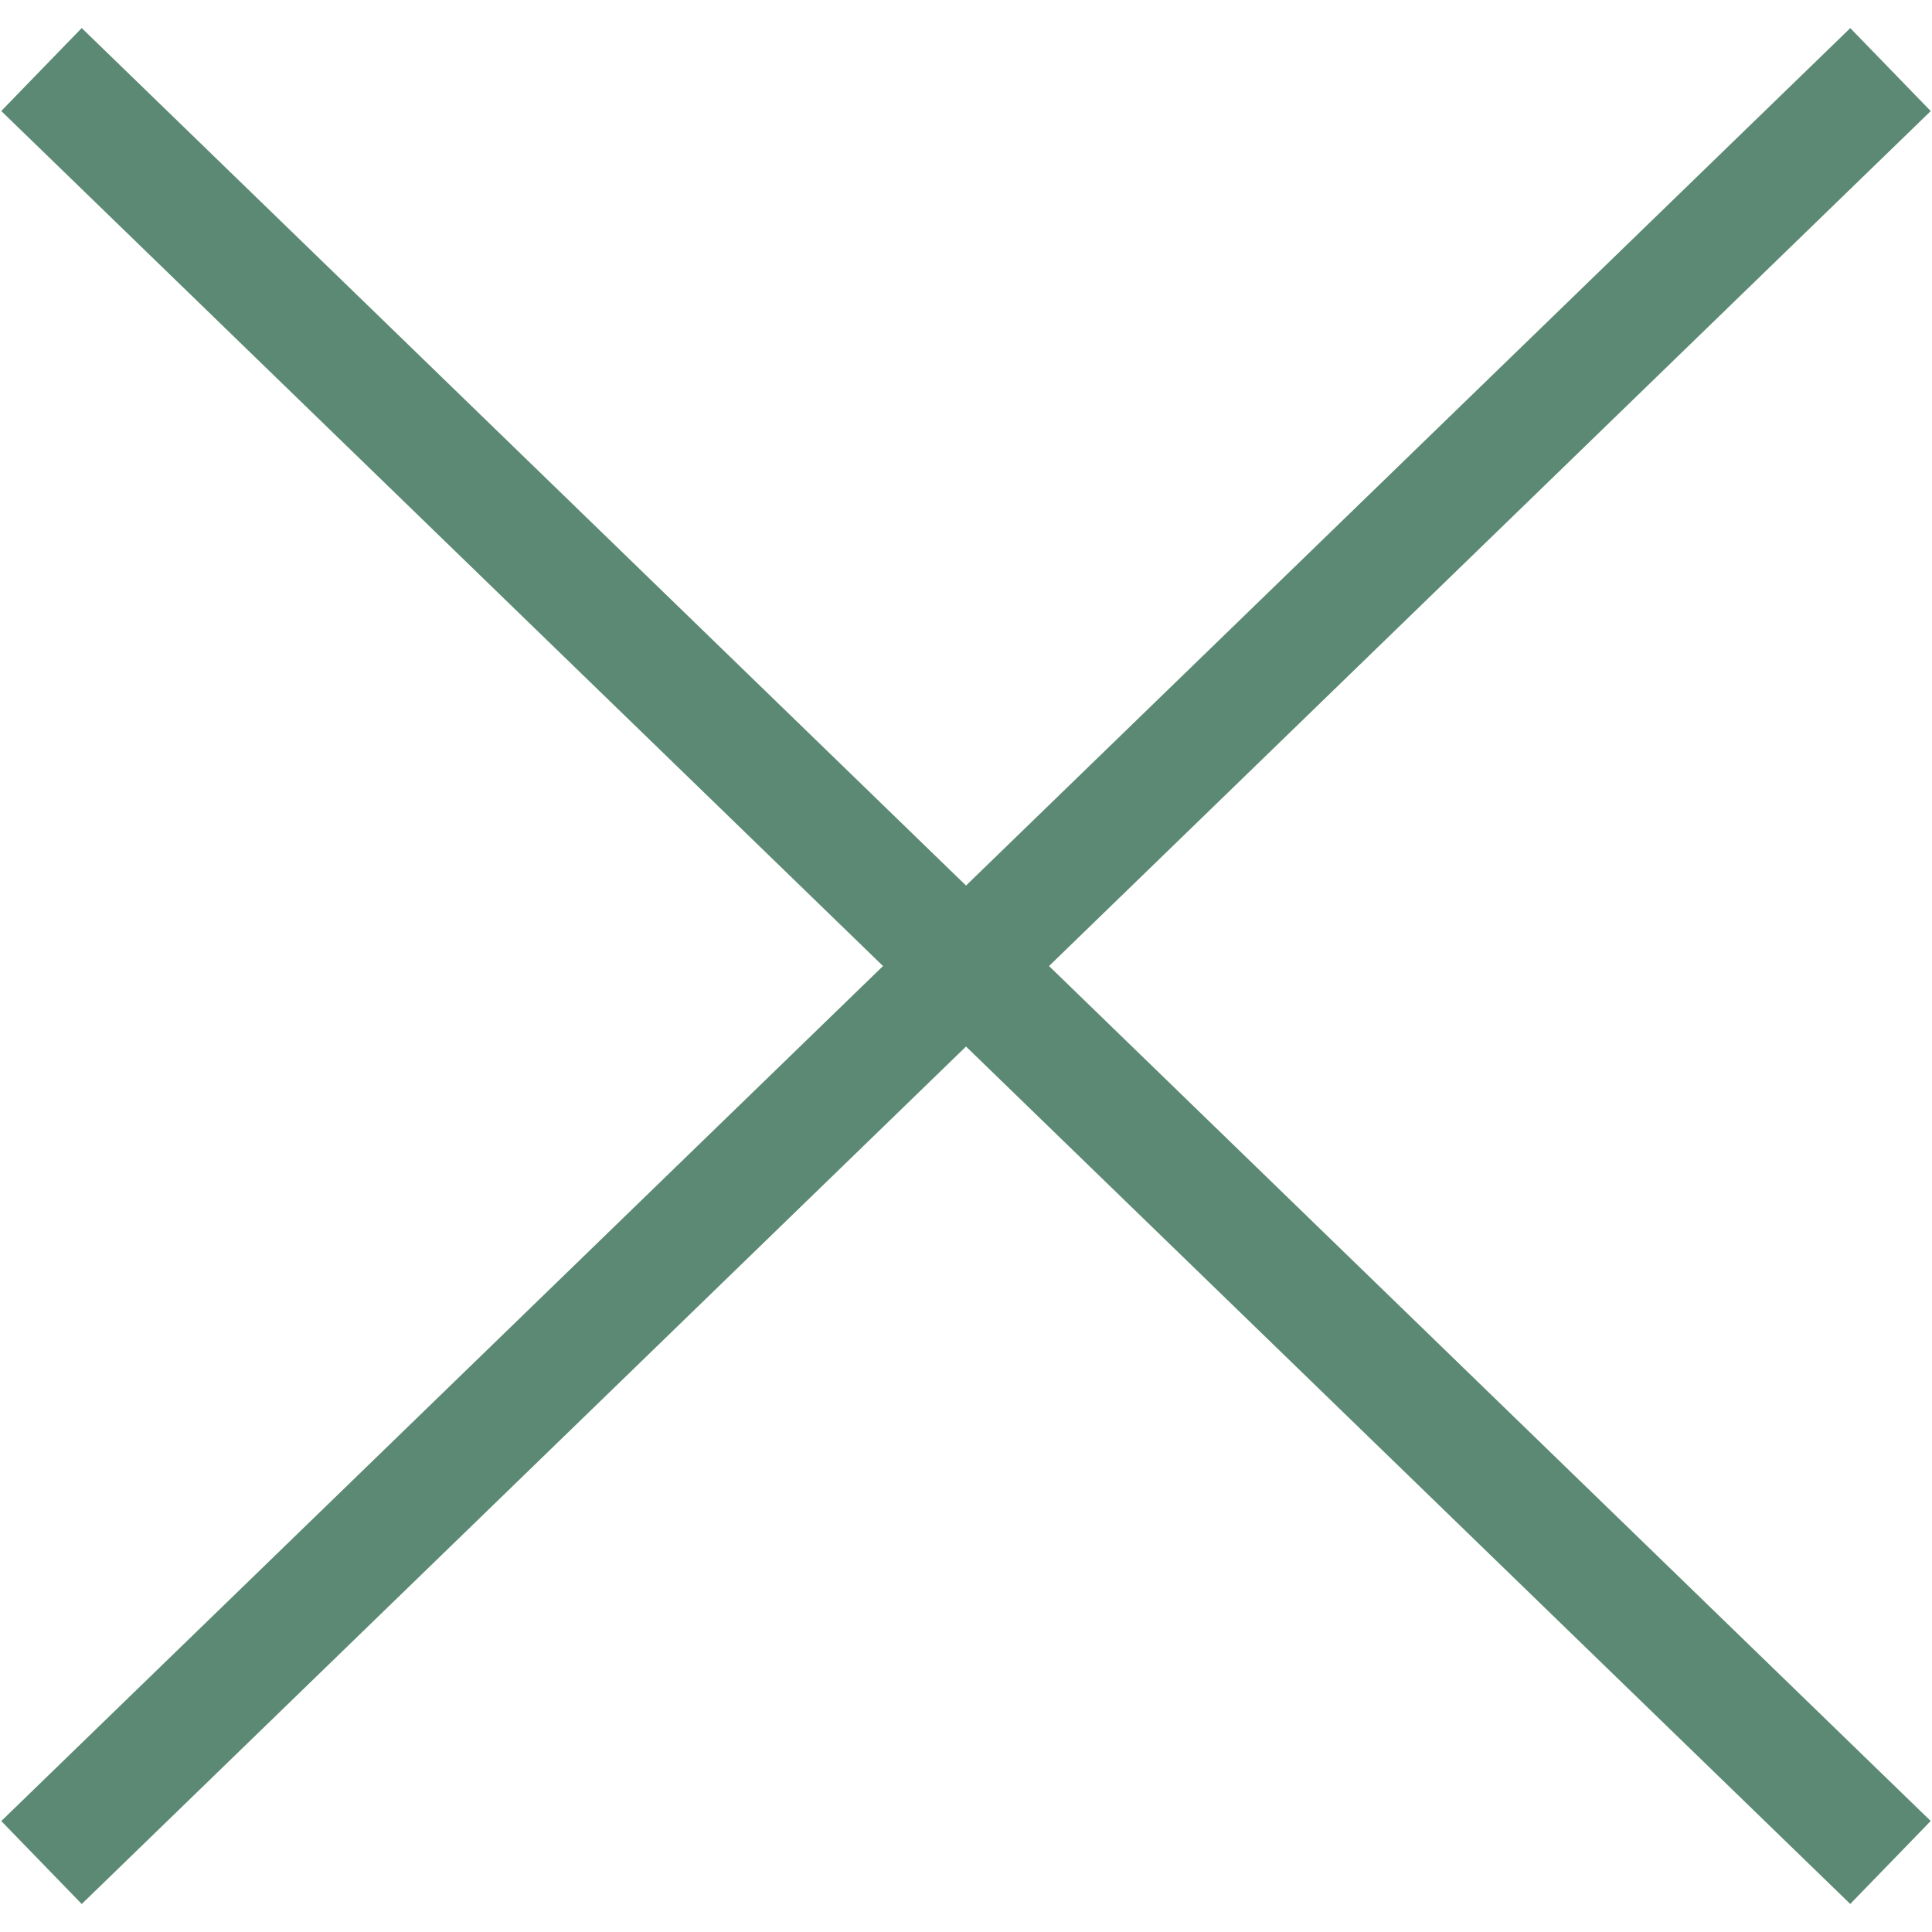
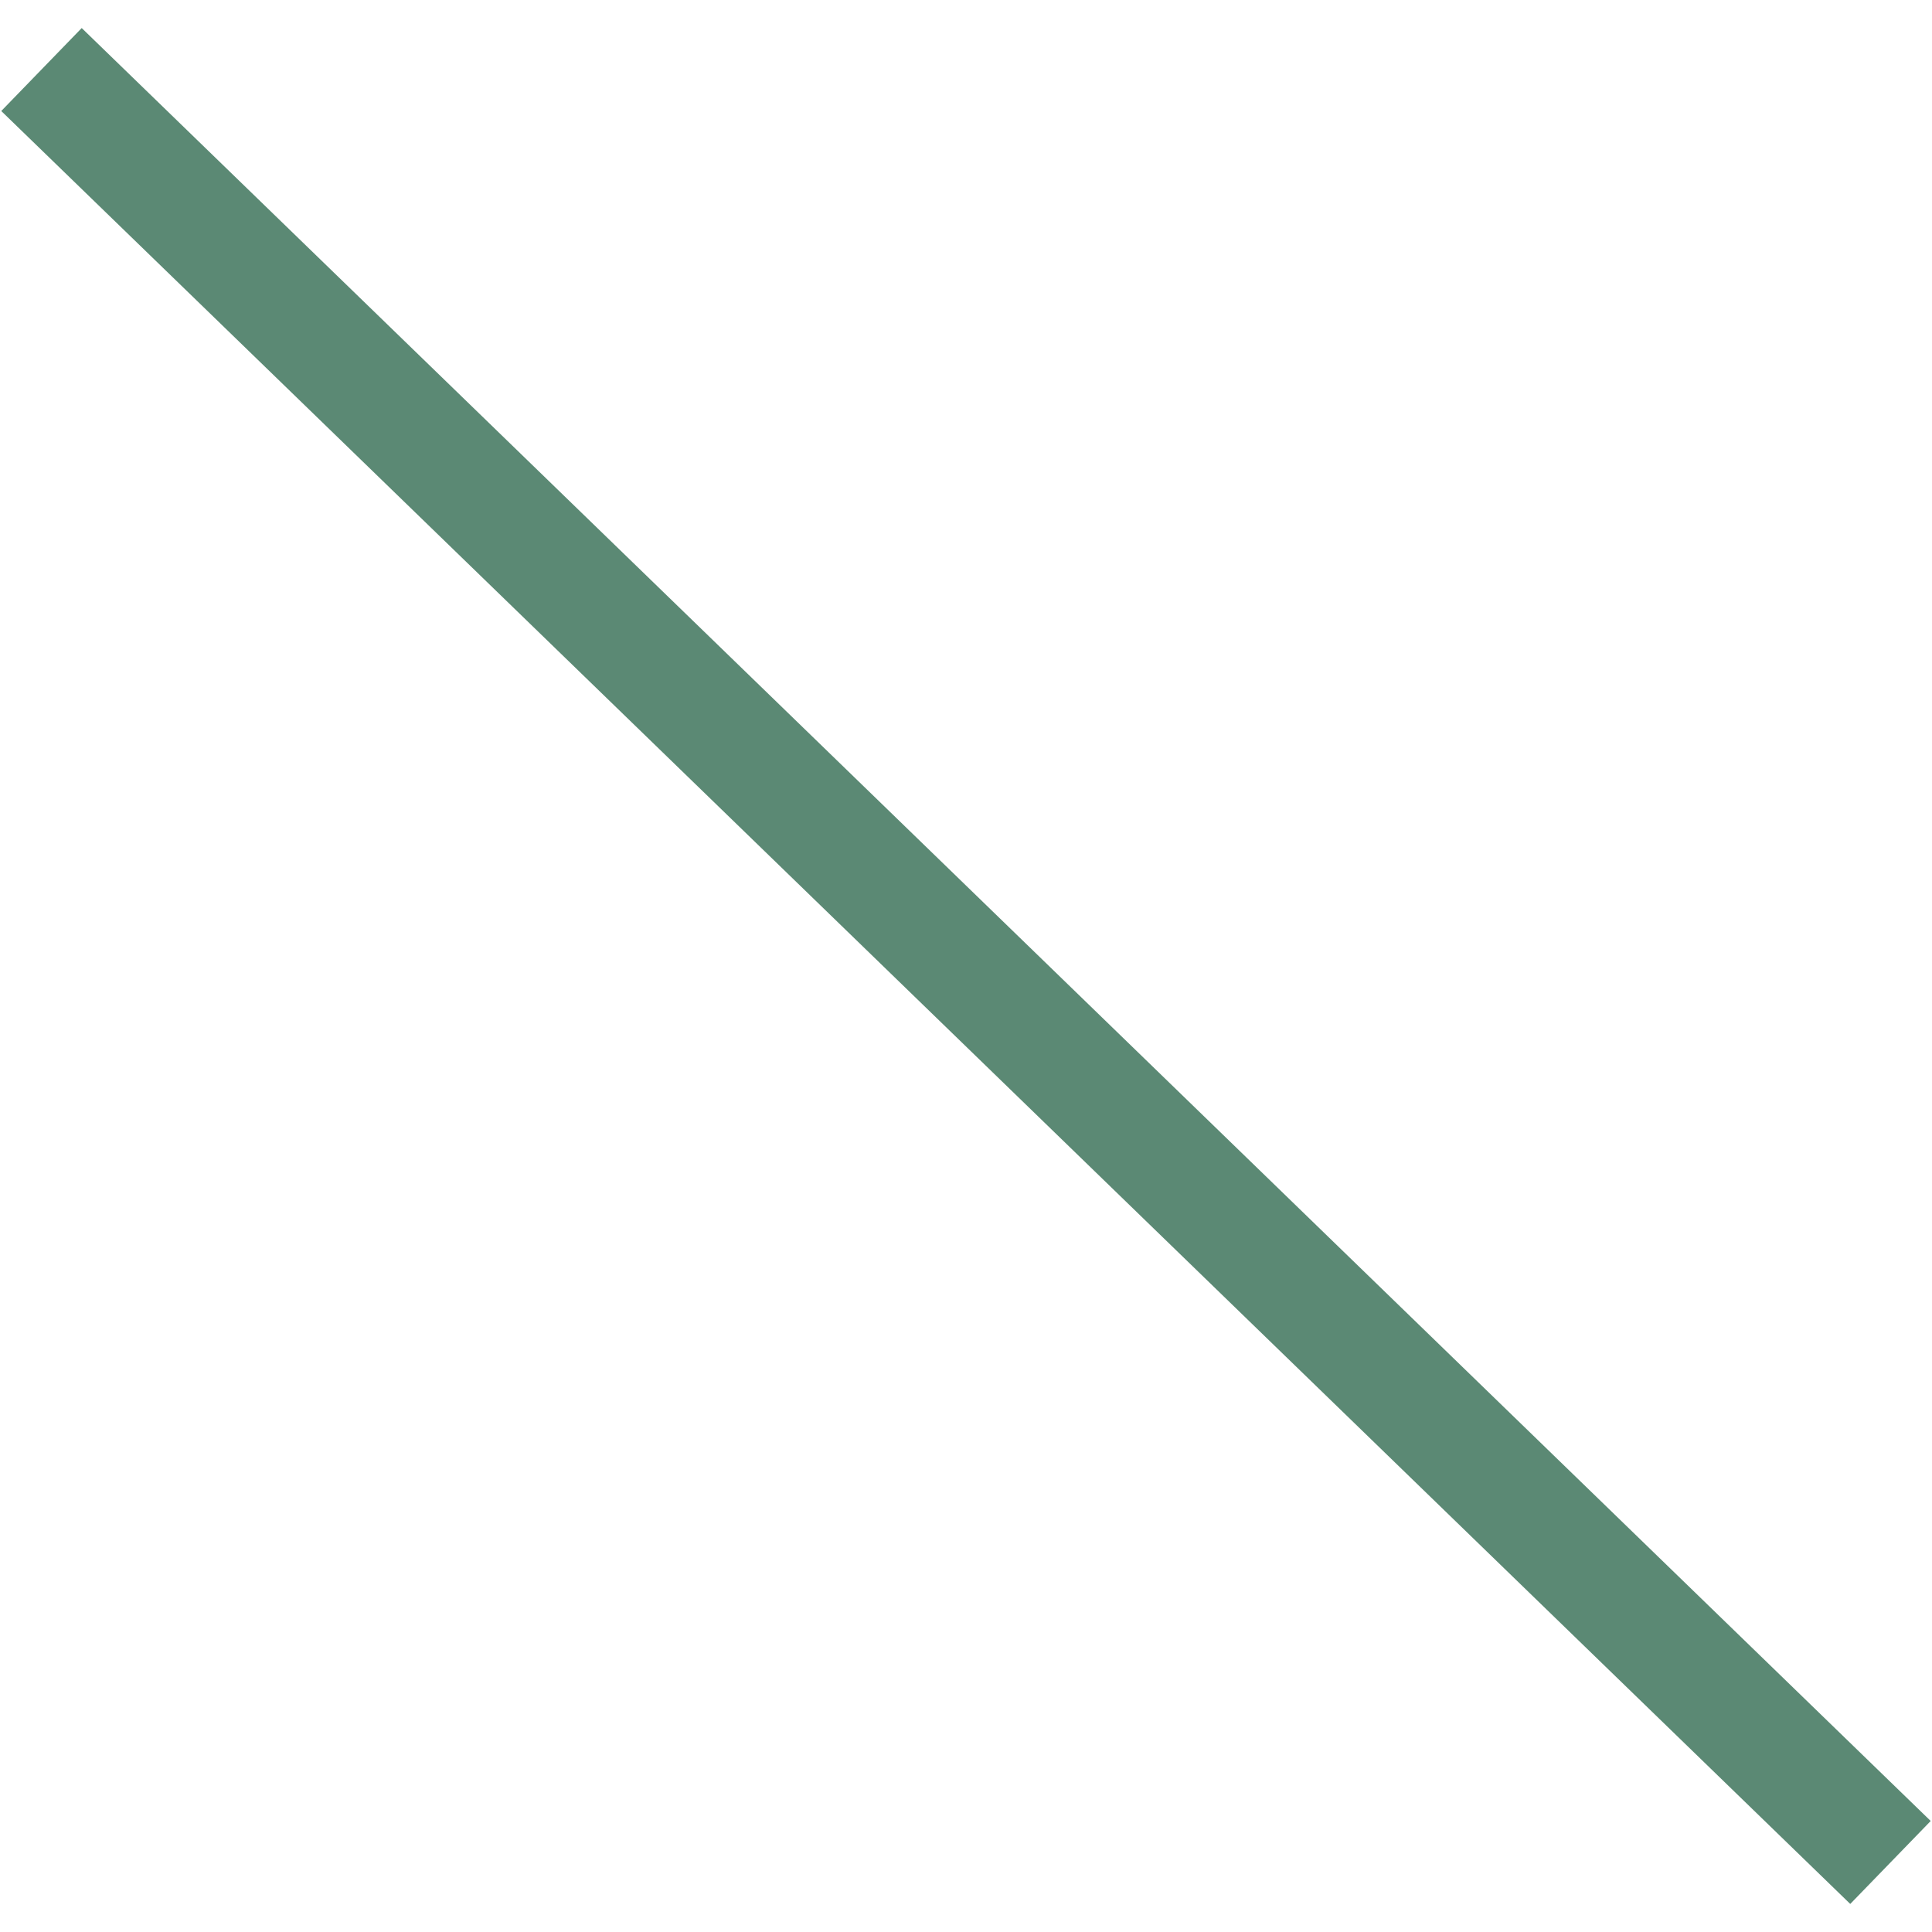
<svg xmlns="http://www.w3.org/2000/svg" width="33.436" height="33.436" viewBox="0 0 33.436 33.436">
  <defs>
    <style>
            .cls-1{fill:none;stroke:#5b8974;stroke-width:2px}
        </style>
  </defs>
  <g id="Gruppe_1338" data-name="Gruppe 1338" transform="translate(-894.827 -2103.2)">
    <path id="Linie_1" d="M0 .686L44.568 0" class="cls-1" data-name="Linie 1" transform="rotate(45 -2091.639 2133.563)" />
-     <path id="Linie_95" d="M0 0l44.568.686" class="cls-1" data-name="Linie 95" transform="rotate(135 27.936 1244.303)" />
  </g>
</svg>